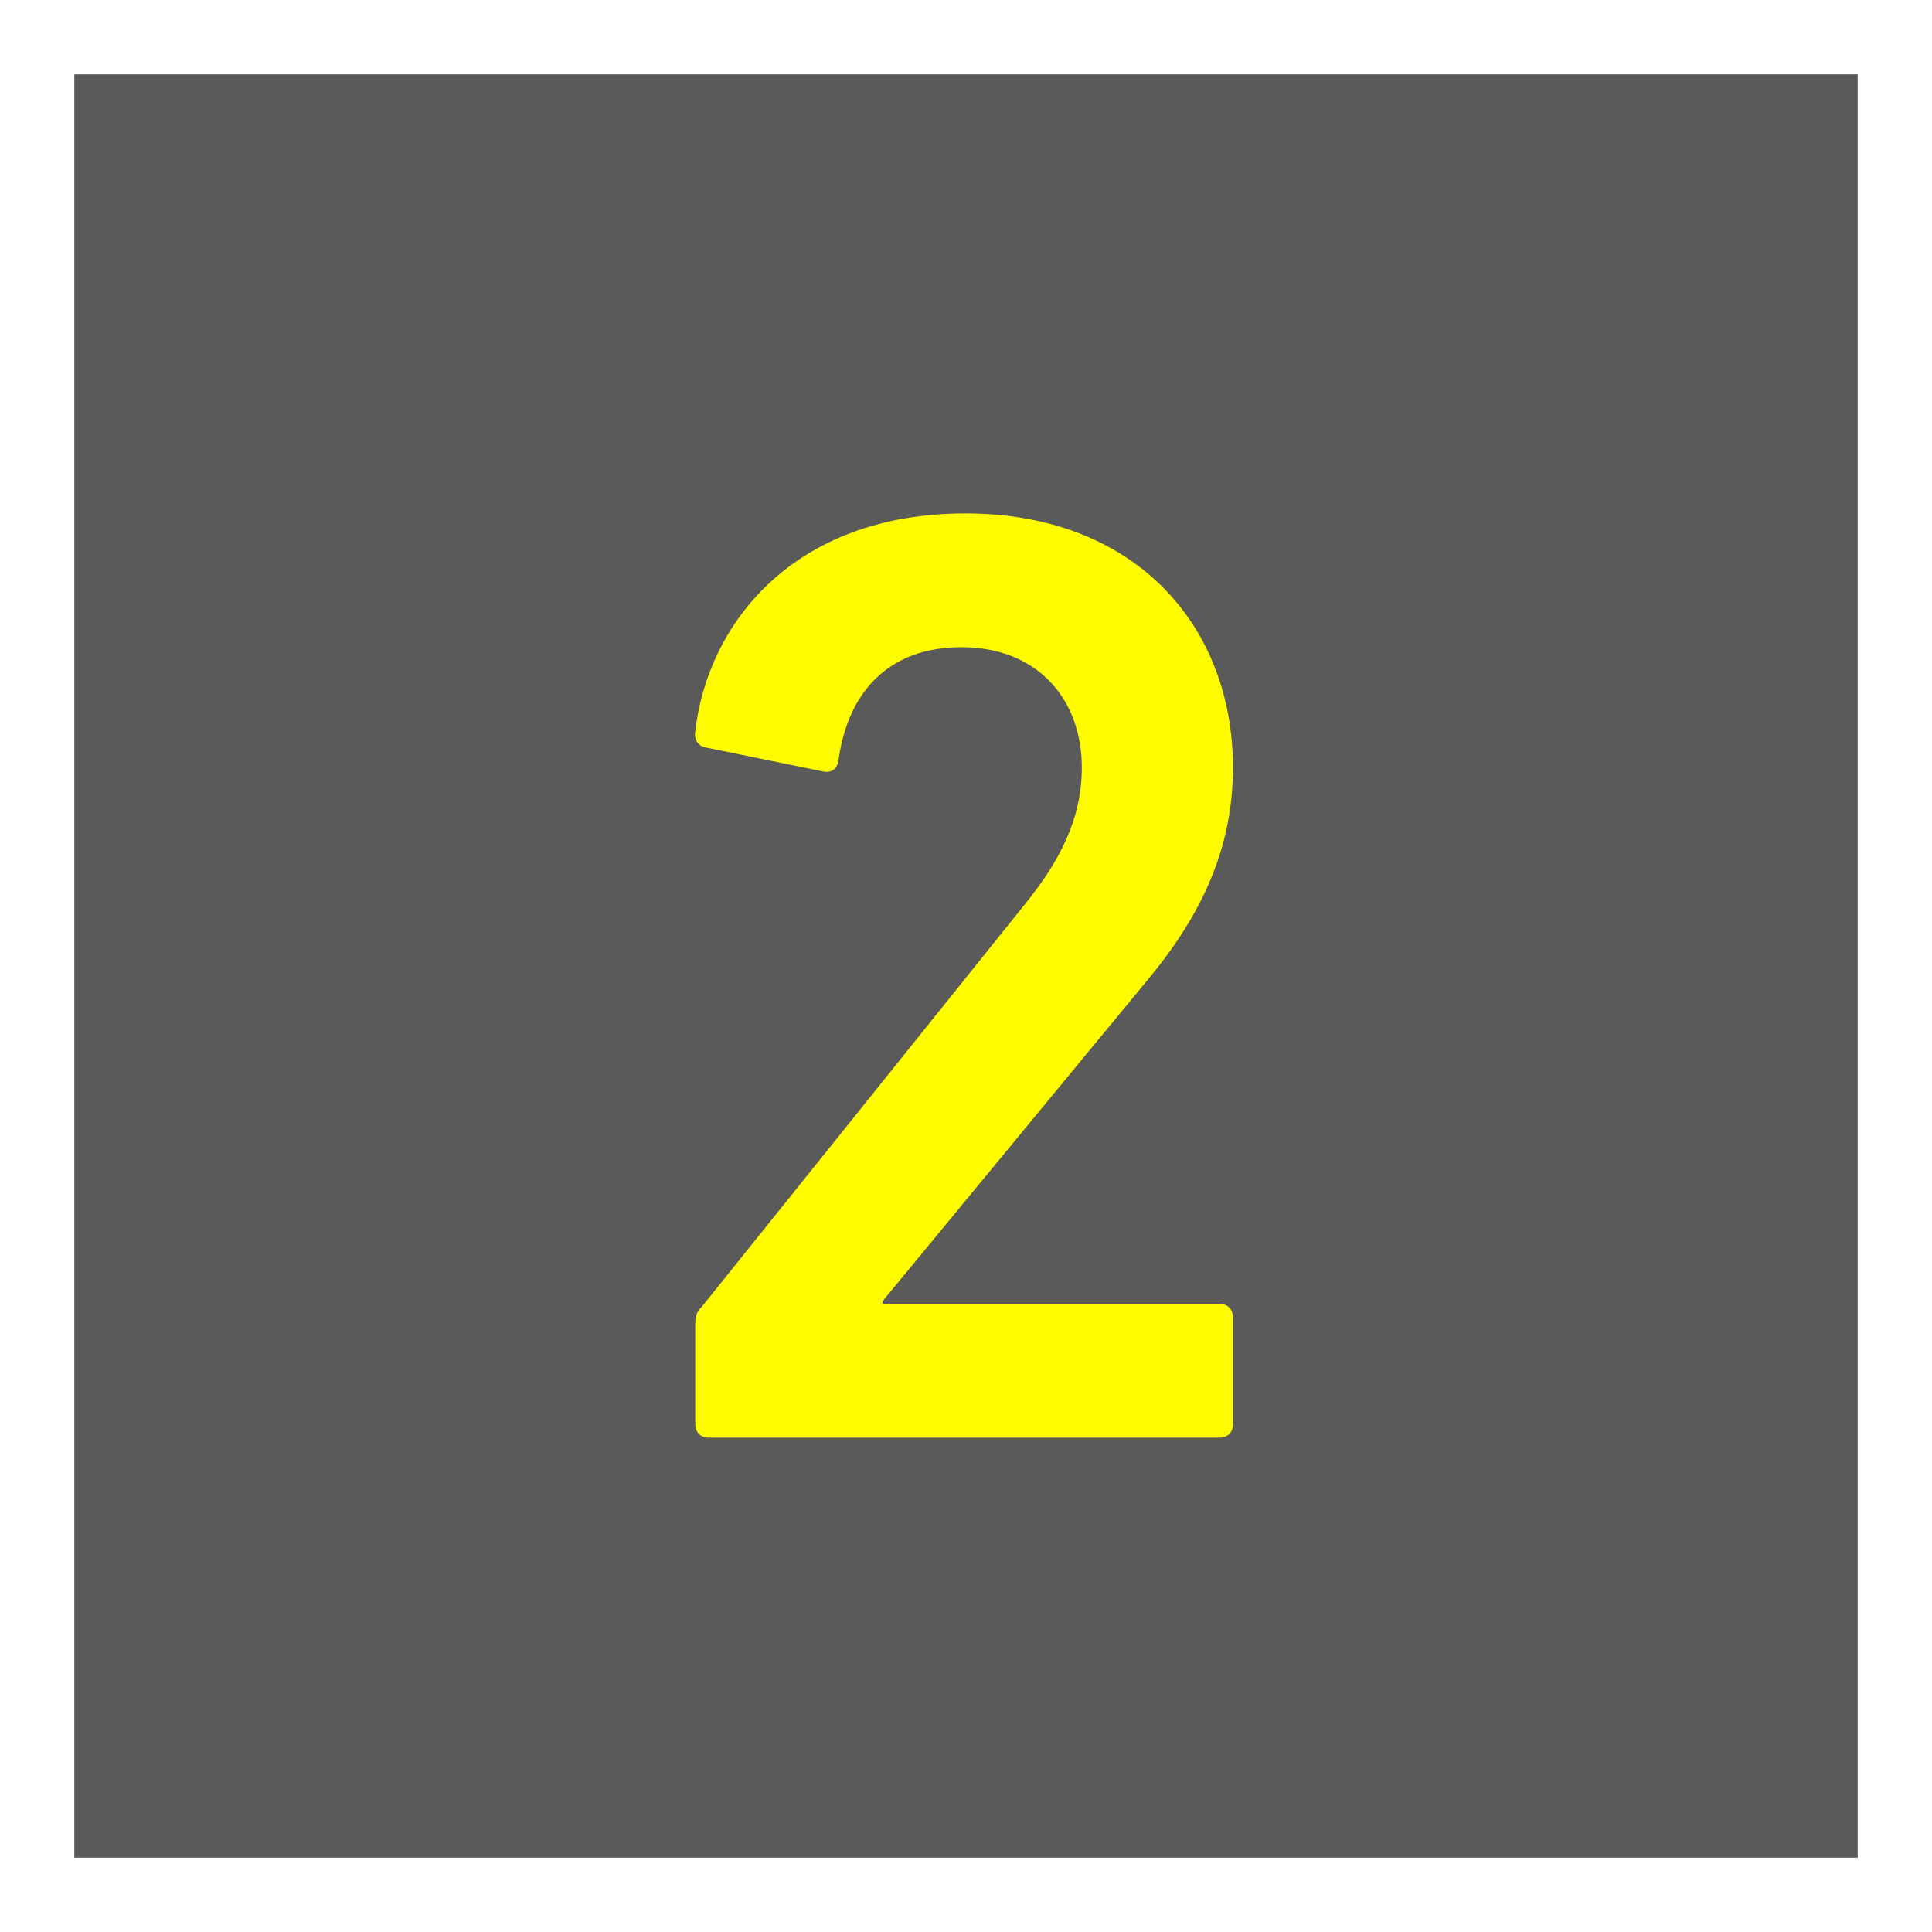
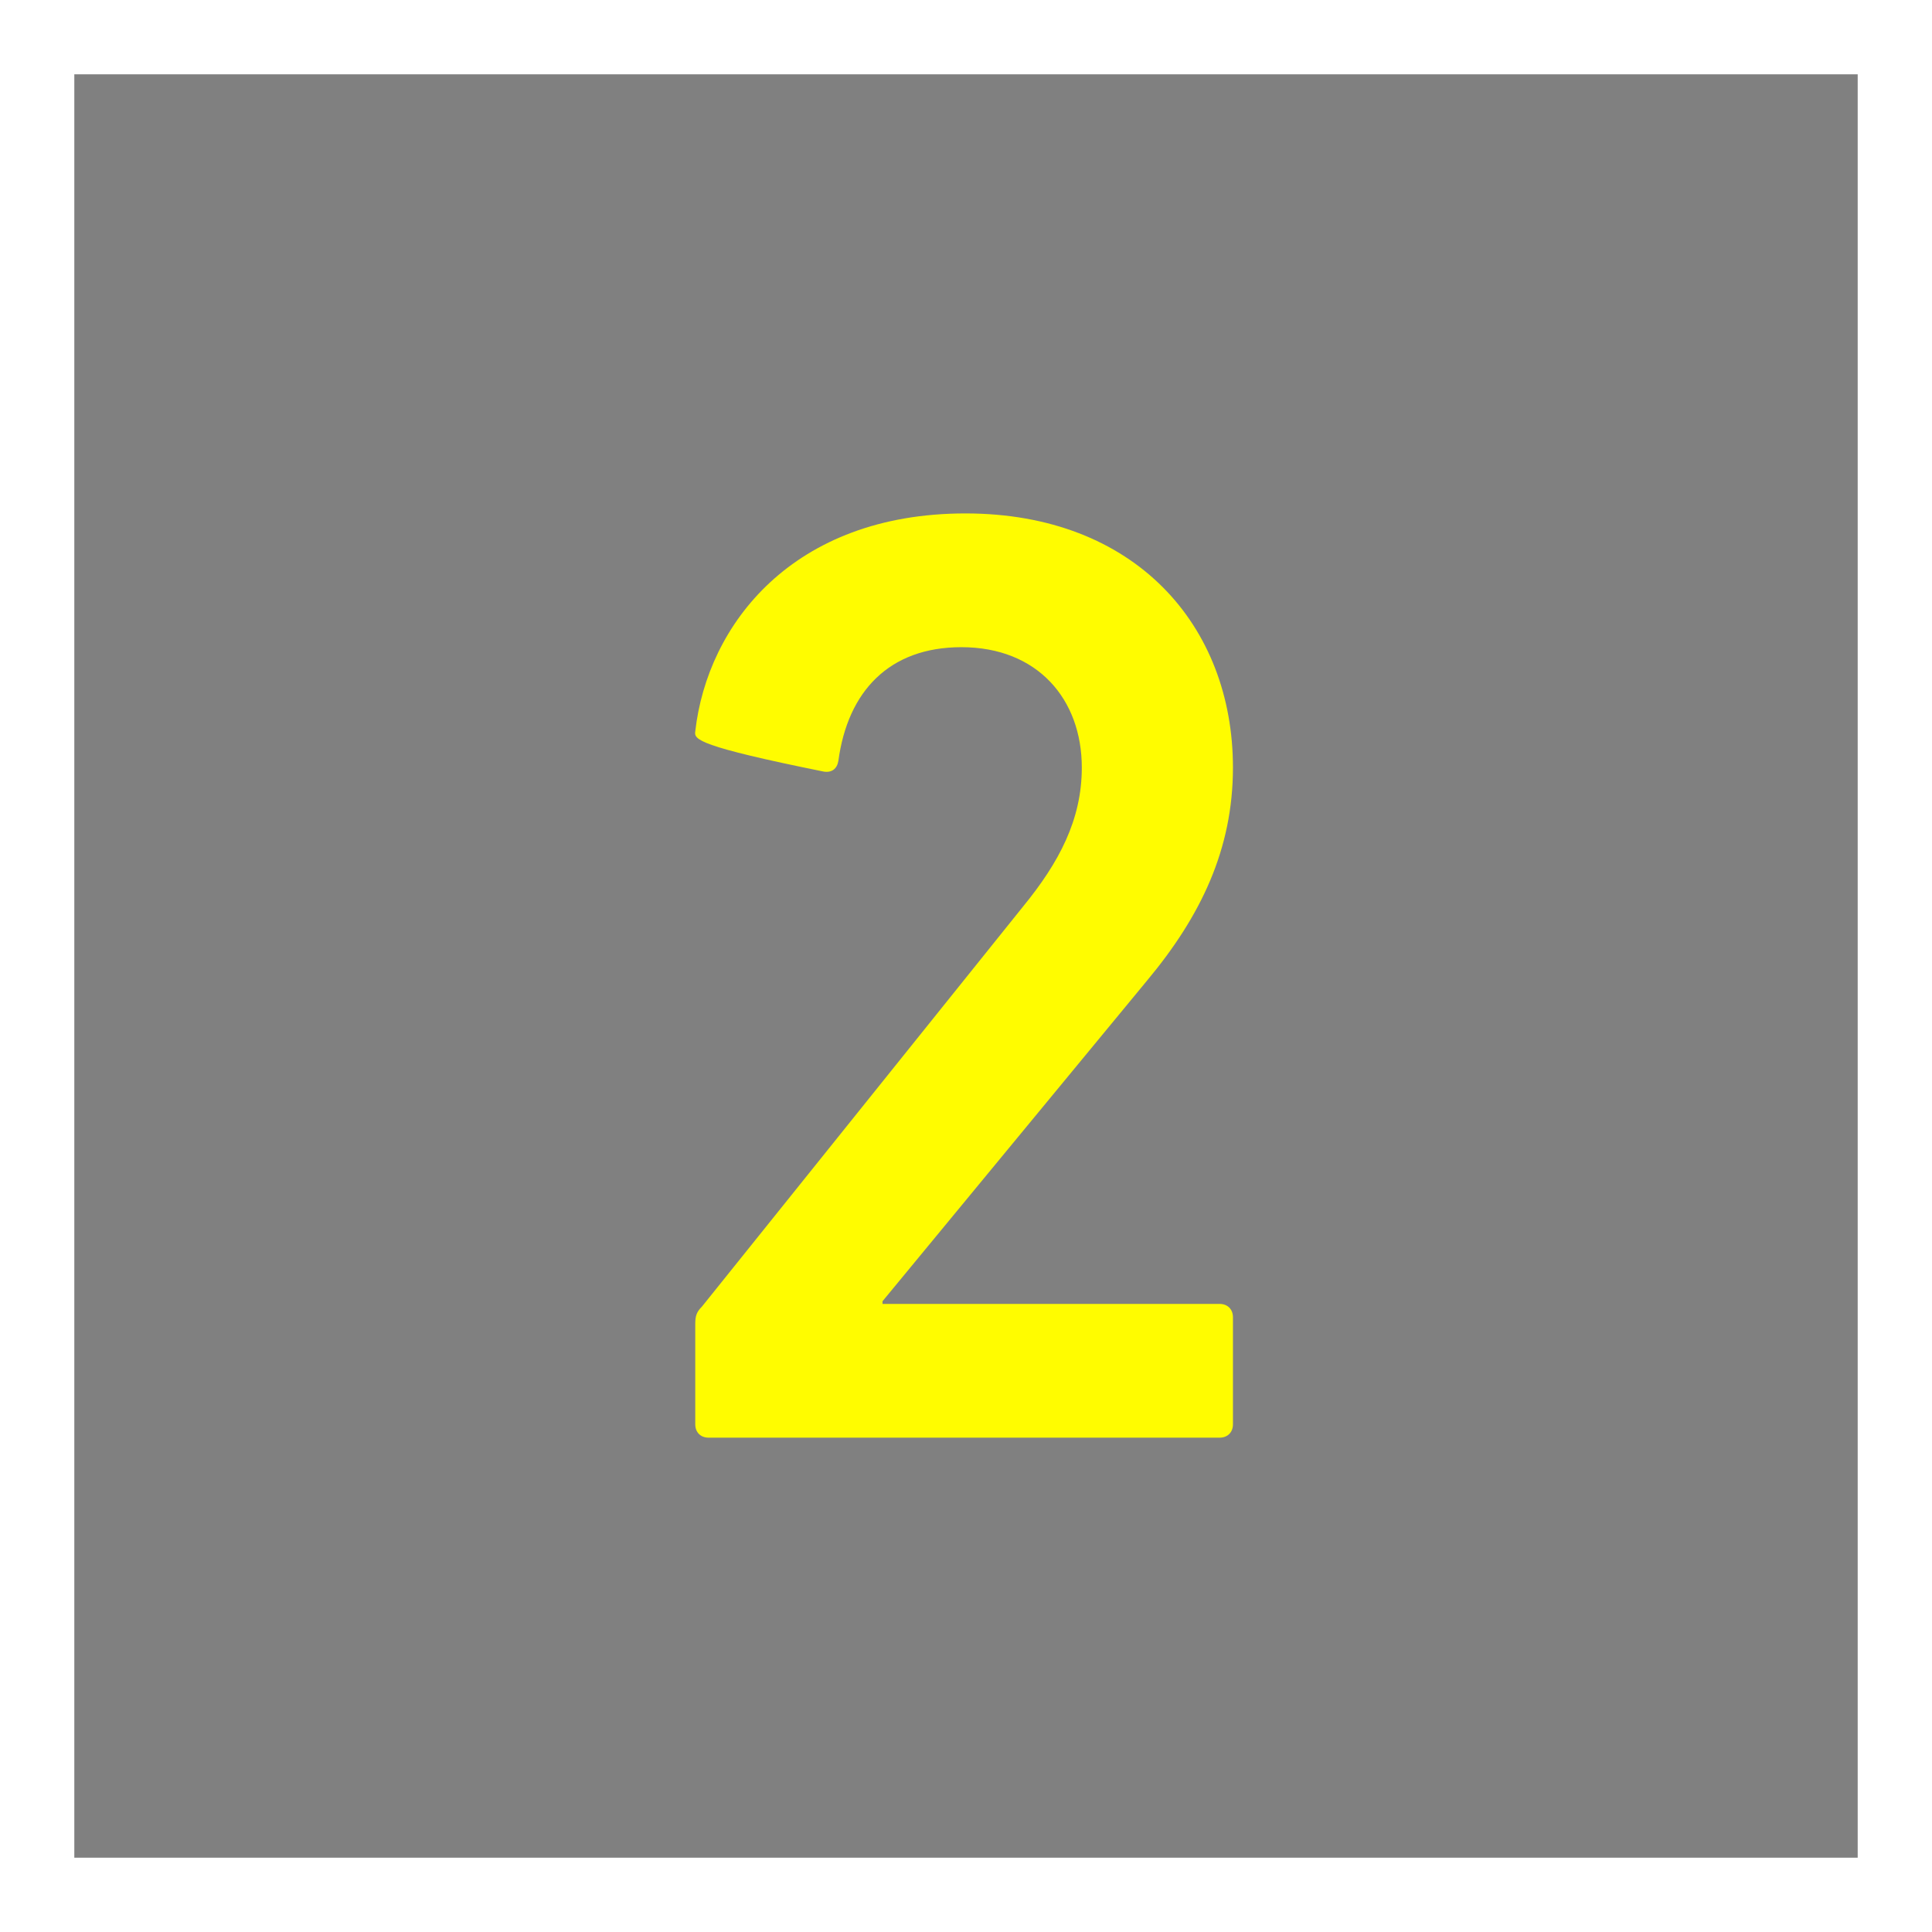
<svg xmlns="http://www.w3.org/2000/svg" width="52" height="52" viewBox="0 0 52 52" fill="none">
  <rect x="0" y="0" width="52" height="52" fill="#808080" stroke="none" />
-   <rect opacity="0.3" width="52" height="52" fill="black" />
  <rect x="1" y="1" width="50" height="50" stroke="white" stroke-width="2" />
-   <path d="M18.713 38.335V35.635C18.713 35.419 18.749 35.311 18.893 35.167L27.533 24.403C28.505 23.215 29.117 22.063 29.117 20.659C29.117 18.823 27.929 17.419 25.877 17.419C23.933 17.419 22.817 18.607 22.565 20.479C22.529 20.695 22.385 20.803 22.169 20.767L19.001 20.119C18.785 20.083 18.677 19.903 18.713 19.687C19.037 16.807 21.341 13.819 25.985 13.819C30.557 13.819 33.185 16.843 33.185 20.659C33.185 22.855 32.321 24.655 30.881 26.383L23.753 35.023V35.095H32.825C33.041 35.095 33.185 35.239 33.185 35.455V38.335C33.185 38.551 33.041 38.695 32.825 38.695H19.073C18.857 38.695 18.713 38.551 18.713 38.335Z" fill="#FFFC00" />
+   <path d="M18.713 38.335V35.635C18.713 35.419 18.749 35.311 18.893 35.167L27.533 24.403C28.505 23.215 29.117 22.063 29.117 20.659C29.117 18.823 27.929 17.419 25.877 17.419C23.933 17.419 22.817 18.607 22.565 20.479C22.529 20.695 22.385 20.803 22.169 20.767C18.785 20.083 18.677 19.903 18.713 19.687C19.037 16.807 21.341 13.819 25.985 13.819C30.557 13.819 33.185 16.843 33.185 20.659C33.185 22.855 32.321 24.655 30.881 26.383L23.753 35.023V35.095H32.825C33.041 35.095 33.185 35.239 33.185 35.455V38.335C33.185 38.551 33.041 38.695 32.825 38.695H19.073C18.857 38.695 18.713 38.551 18.713 38.335Z" fill="#FFFC00" />
</svg>